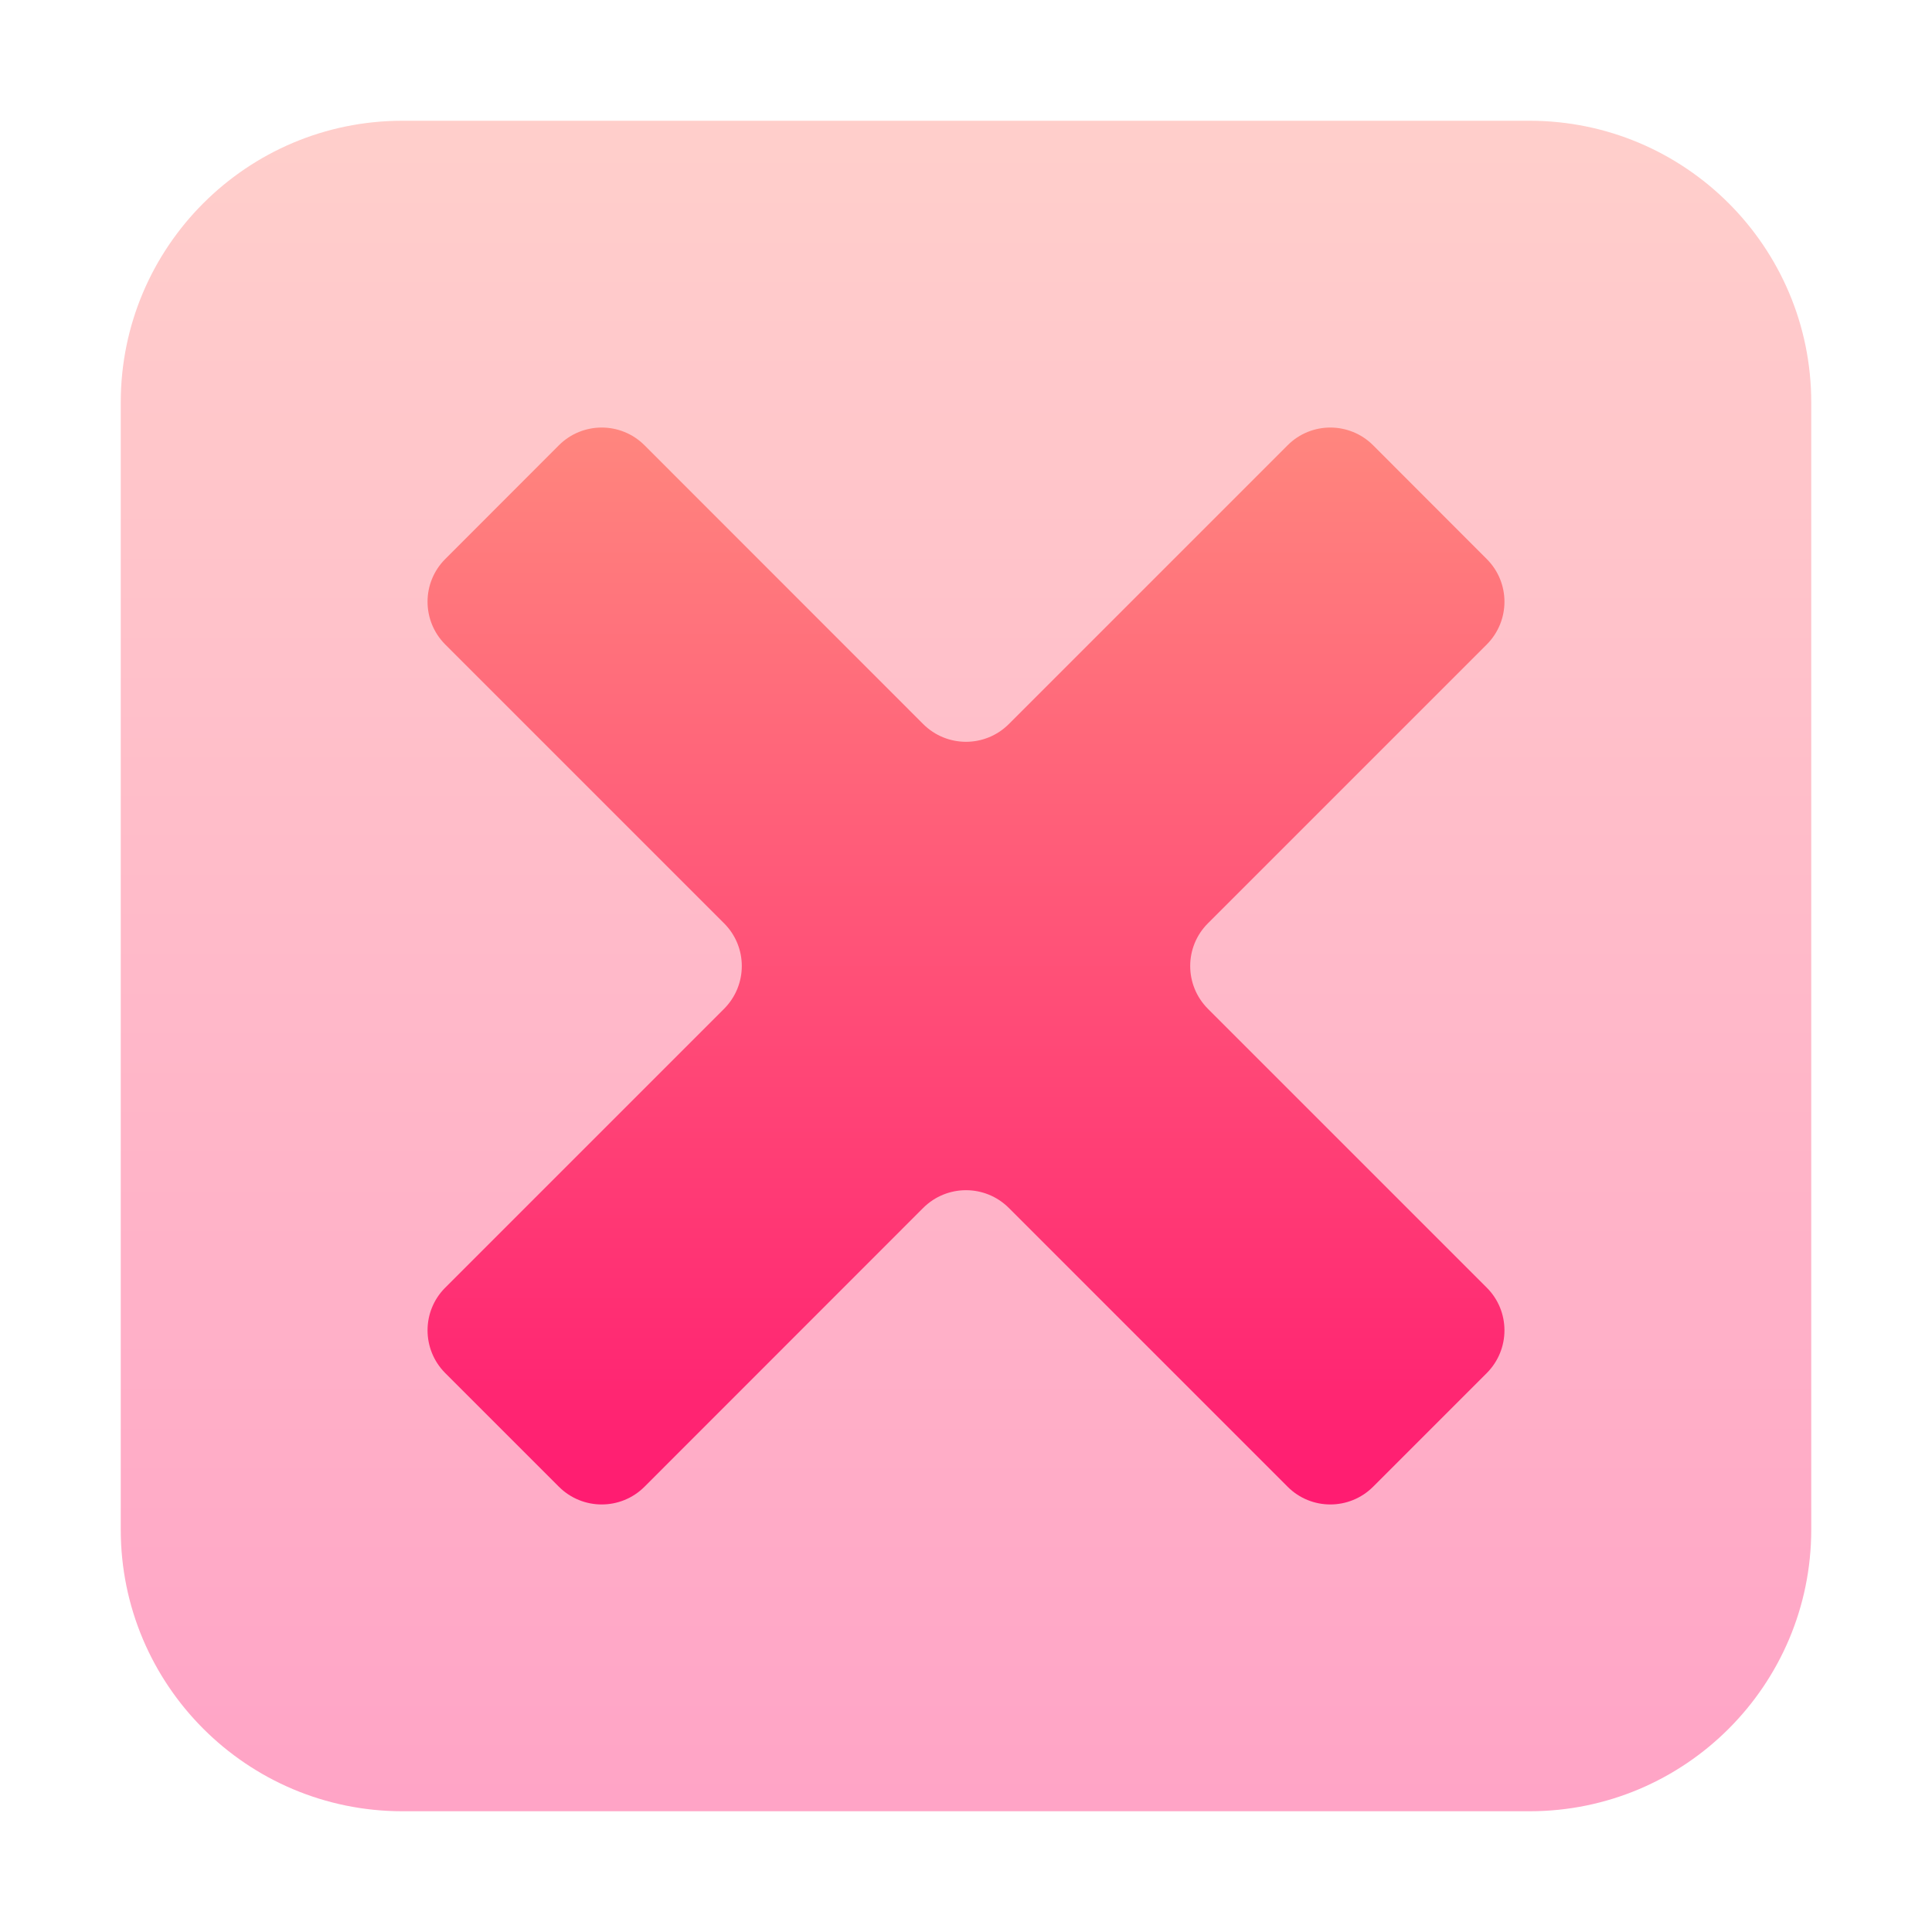
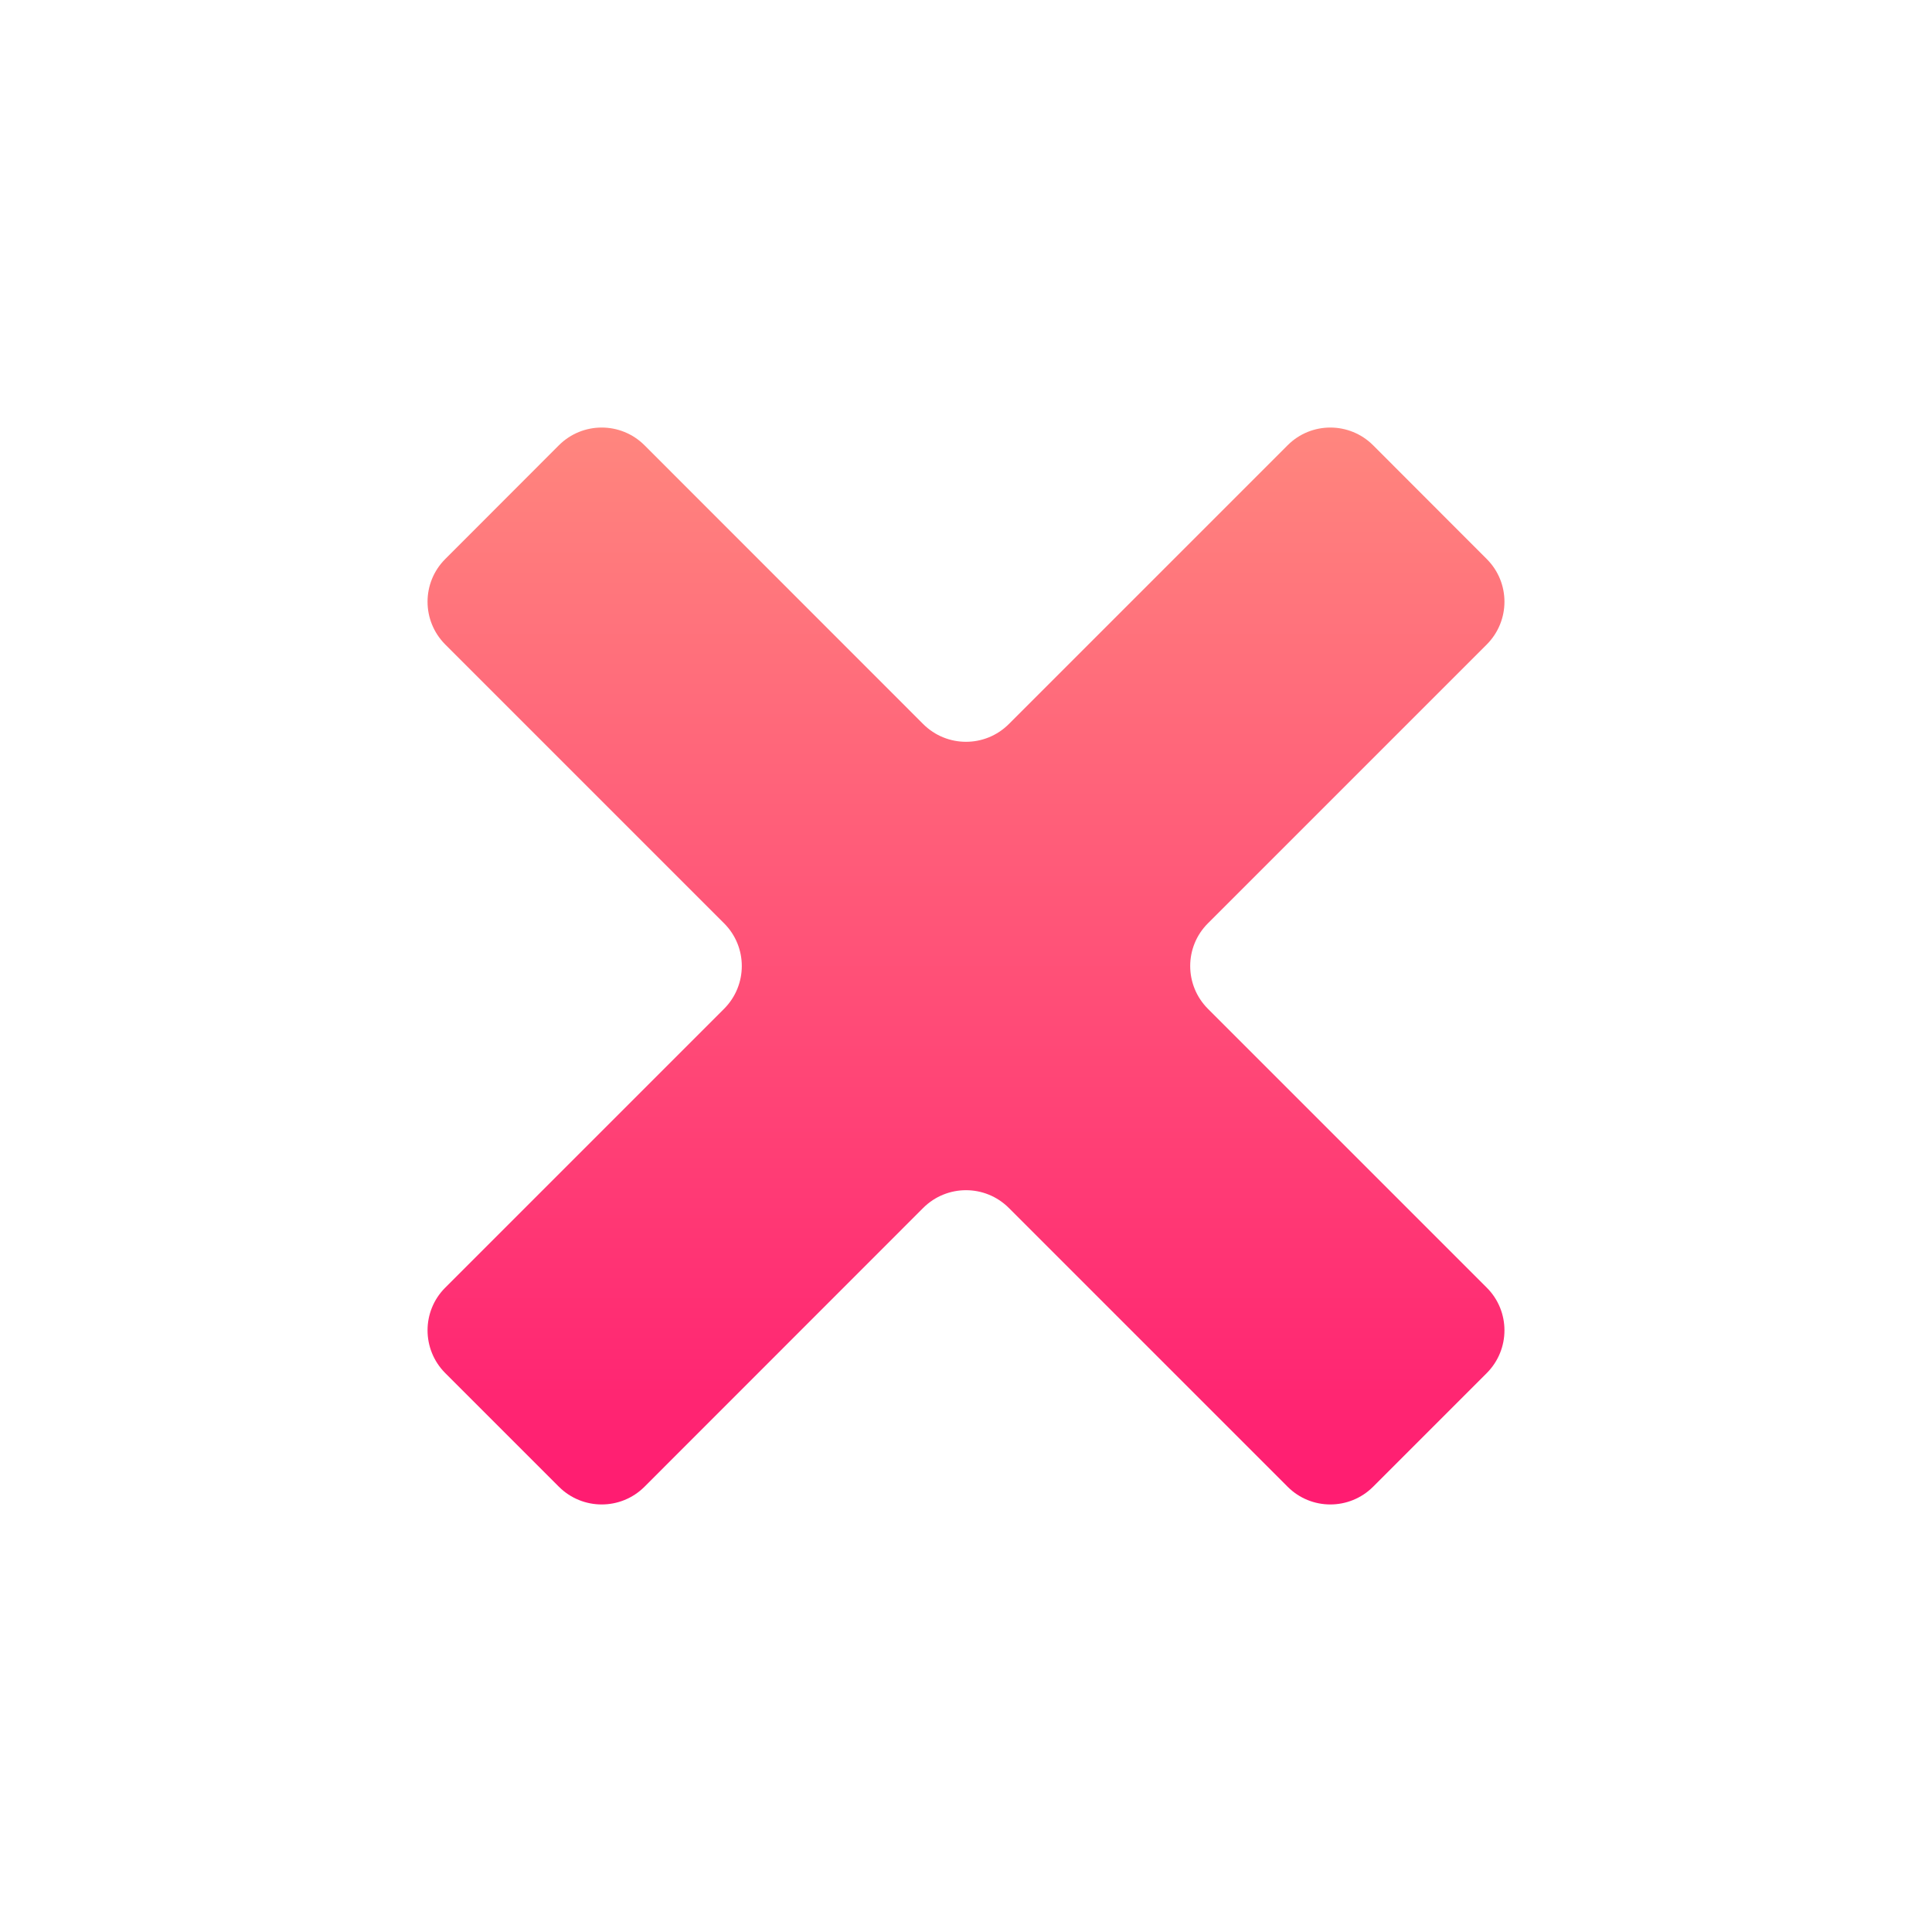
<svg xmlns="http://www.w3.org/2000/svg" width="16" height="16" viewBox="0 0 16 16" fill="none">
-   <path opacity="0.4" d="M12.667 1H3.333C2.045 1 1 2.045 1 3.333V12.667C1 13.955 2.045 15 3.333 15H12.667C13.955 15 15 13.955 15 12.667V3.333C15 2.045 13.955 1 12.667 1Z" fill="url(#paint0_linear_23_113)" />
  <path d="M5.337 3.687C5.141 3.492 4.825 3.492 4.629 3.687L3.687 4.63C3.492 4.825 3.492 5.141 3.687 5.337L5.997 7.647C6.192 7.842 6.192 8.158 5.997 8.354L3.687 10.664C3.492 10.859 3.492 11.175 3.687 11.371L4.629 12.313C4.825 12.508 5.141 12.508 5.337 12.313L7.646 10.003C7.842 9.808 8.158 9.808 8.354 10.003L10.664 12.313C10.859 12.508 11.175 12.508 11.371 12.313L12.313 11.371C12.508 11.175 12.508 10.859 12.313 10.664L10.003 8.354C9.808 8.158 9.808 7.842 10.003 7.647L12.313 5.337C12.508 5.141 12.508 4.825 12.313 4.63L11.371 3.687C11.175 3.492 10.859 3.492 10.664 3.687L8.354 5.997C8.158 6.192 7.842 6.192 7.646 5.997L5.337 3.687Z" fill="url(#paint1_linear_23_113)" />
  <defs>
    <linearGradient id="paint0_linear_23_113" x1="8" y1="15" x2="8" y2="1" gradientUnits="userSpaceOnUse">
      <stop stop-color="#FF1B71" />
      <stop offset="1" stop-color="#FF867E" />
      <stop offset="1" stop-color="#FF6678" />
    </linearGradient>
    <linearGradient id="paint1_linear_23_113" x1="8" y1="12.46" x2="8" y2="3.541" gradientUnits="userSpaceOnUse">
      <stop stop-color="#FF1B71" />
      <stop offset="1" stop-color="#FF867E" />
      <stop offset="1" stop-color="#FF6678" />
    </linearGradient>
  </defs>
</svg>